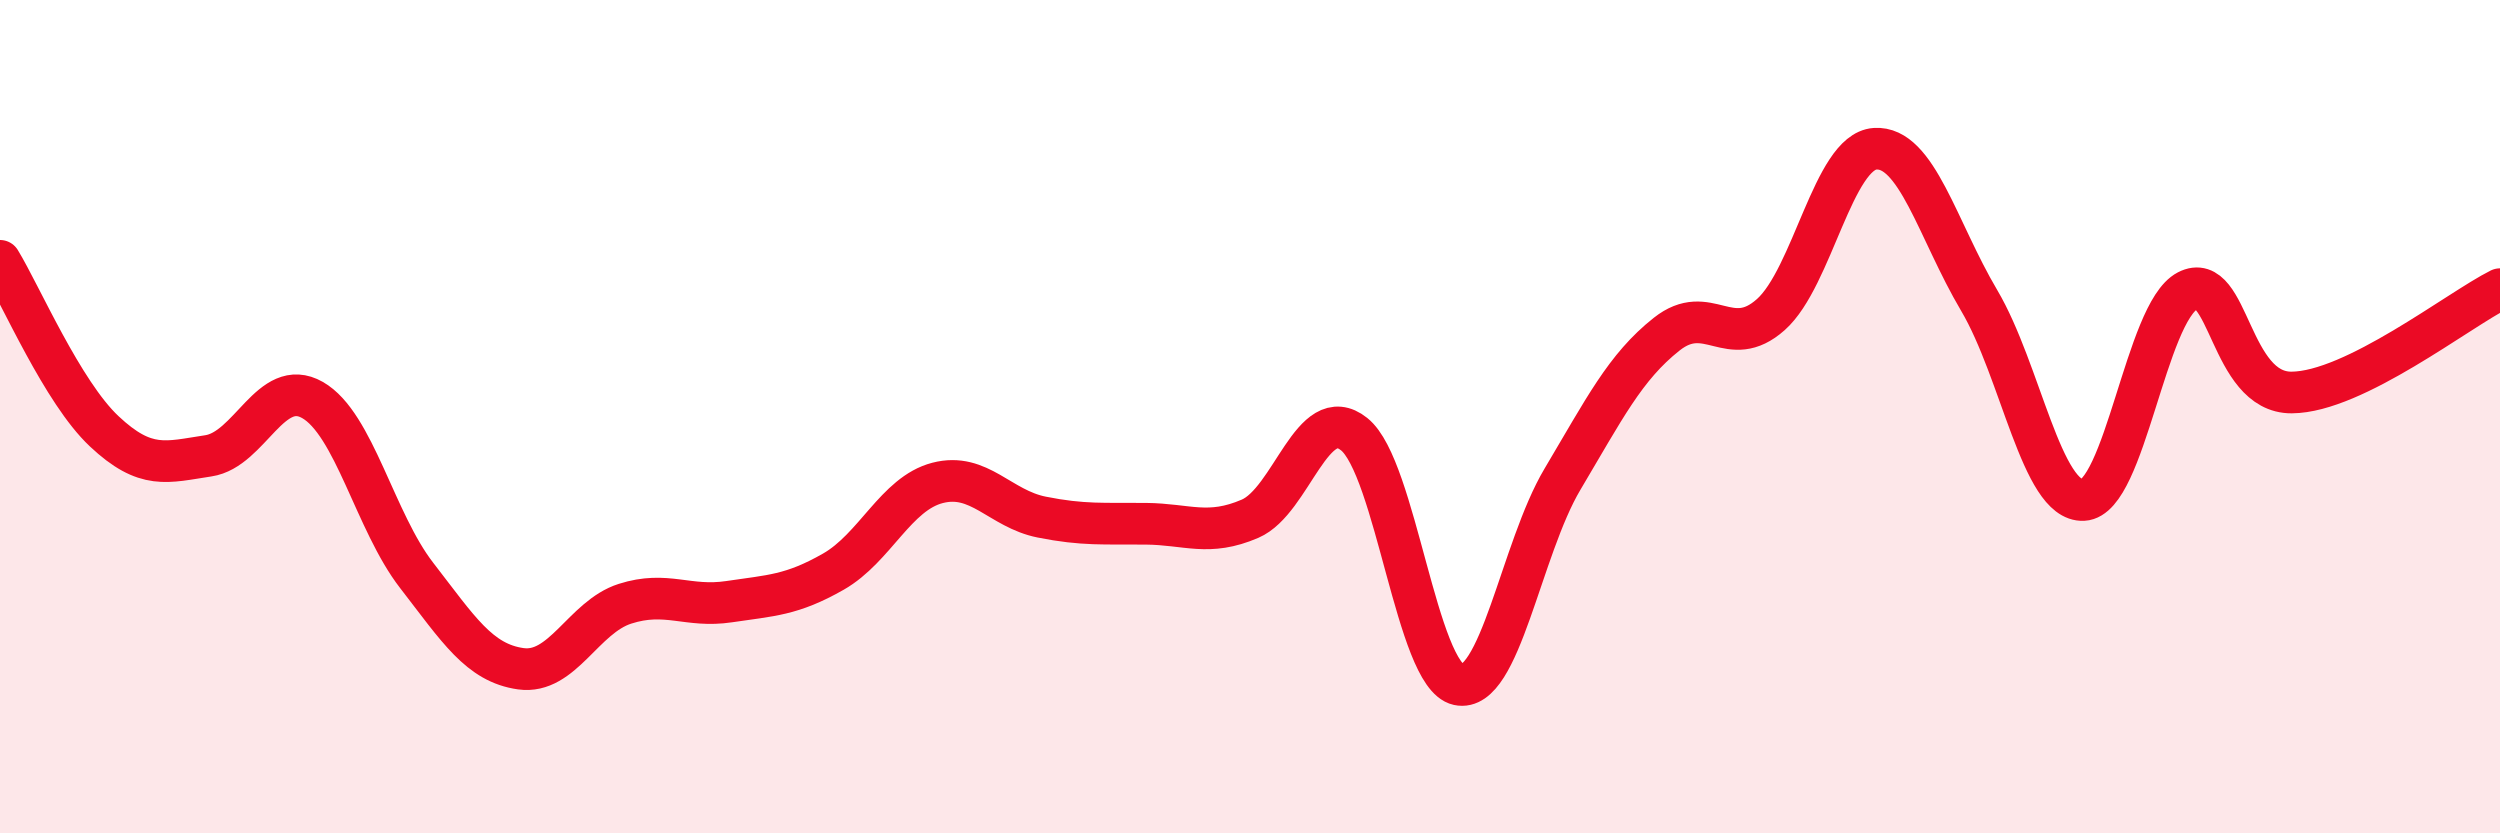
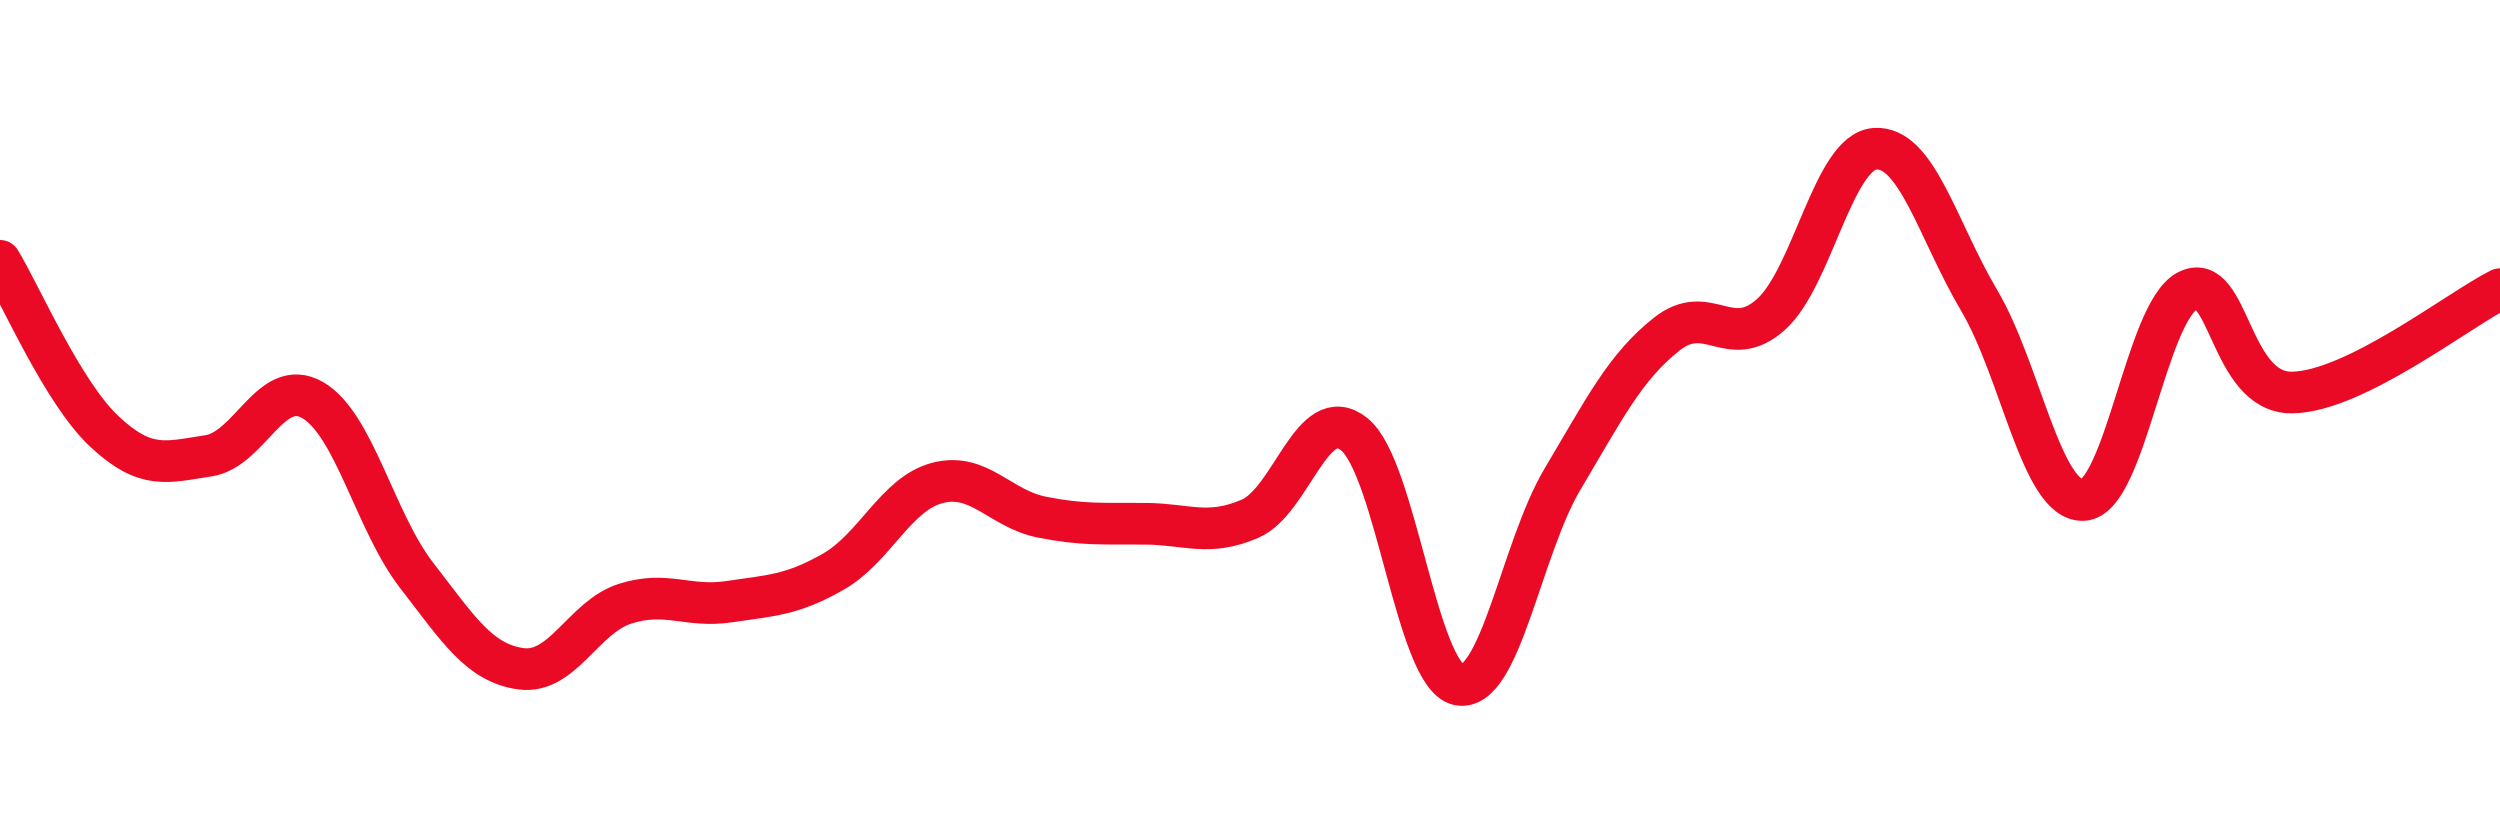
<svg xmlns="http://www.w3.org/2000/svg" width="60" height="20" viewBox="0 0 60 20">
-   <path d="M 0,6.26 C 0.5,7.08 1.5,9.41 2.5,10.35 C 3.5,11.29 4,11.09 5,10.94 C 6,10.79 6.5,9.03 7.5,9.6 C 8.5,10.17 9,12.52 10,13.81 C 11,15.1 11.5,15.91 12.5,16.05 C 13.5,16.19 14,14.81 15,14.49 C 16,14.17 16.5,14.59 17.5,14.44 C 18.5,14.29 19,14.29 20,13.72 C 21,13.15 21.5,11.85 22.5,11.59 C 23.5,11.33 24,12.21 25,12.41 C 26,12.61 26.5,12.56 27.5,12.57 C 28.5,12.58 29,12.88 30,12.45 C 31,12.02 31.5,9.62 32.5,10.42 C 33.5,11.22 34,16.21 35,16.43 C 36,16.65 36.5,13.18 37.5,11.5 C 38.5,9.82 39,8.81 40,8.02 C 41,7.23 41.5,8.44 42.5,7.55 C 43.5,6.66 44,3.64 45,3.57 C 46,3.5 46.5,5.52 47.5,7.21 C 48.5,8.9 49,12.05 50,12 C 51,11.95 51.5,7.5 52.5,6.98 C 53.5,6.46 53.5,9.43 55,9.42 C 56.5,9.41 59,7.44 60,6.94L60 20L0 20Z" fill="#EB0A25" opacity="0.1" stroke-linecap="round" stroke-linejoin="round" />
  <path d="M 0,6.26 C 0.5,7.08 1.5,9.41 2.5,10.35 C 3.5,11.29 4,11.09 5,10.94 C 6,10.79 6.5,9.03 7.5,9.6 C 8.5,10.17 9,12.52 10,13.81 C 11,15.1 11.5,15.91 12.5,16.05 C 13.5,16.19 14,14.81 15,14.49 C 16,14.17 16.5,14.59 17.5,14.44 C 18.5,14.29 19,14.29 20,13.72 C 21,13.15 21.5,11.85 22.5,11.59 C 23.5,11.33 24,12.21 25,12.41 C 26,12.61 26.5,12.56 27.5,12.57 C 28.5,12.58 29,12.88 30,12.45 C 31,12.02 31.5,9.62 32.5,10.42 C 33.5,11.22 34,16.21 35,16.43 C 36,16.65 36.5,13.18 37.5,11.5 C 38.5,9.82 39,8.81 40,8.02 C 41,7.23 41.5,8.44 42.5,7.55 C 43.5,6.66 44,3.64 45,3.57 C 46,3.5 46.5,5.52 47.5,7.21 C 48.5,8.9 49,12.05 50,12 C 51,11.95 51.5,7.5 52.5,6.98 C 53.5,6.46 53.5,9.43 55,9.42 C 56.5,9.41 59,7.44 60,6.94" stroke="#EB0A25" stroke-width="1" fill="none" stroke-linecap="round" stroke-linejoin="round" />
</svg>